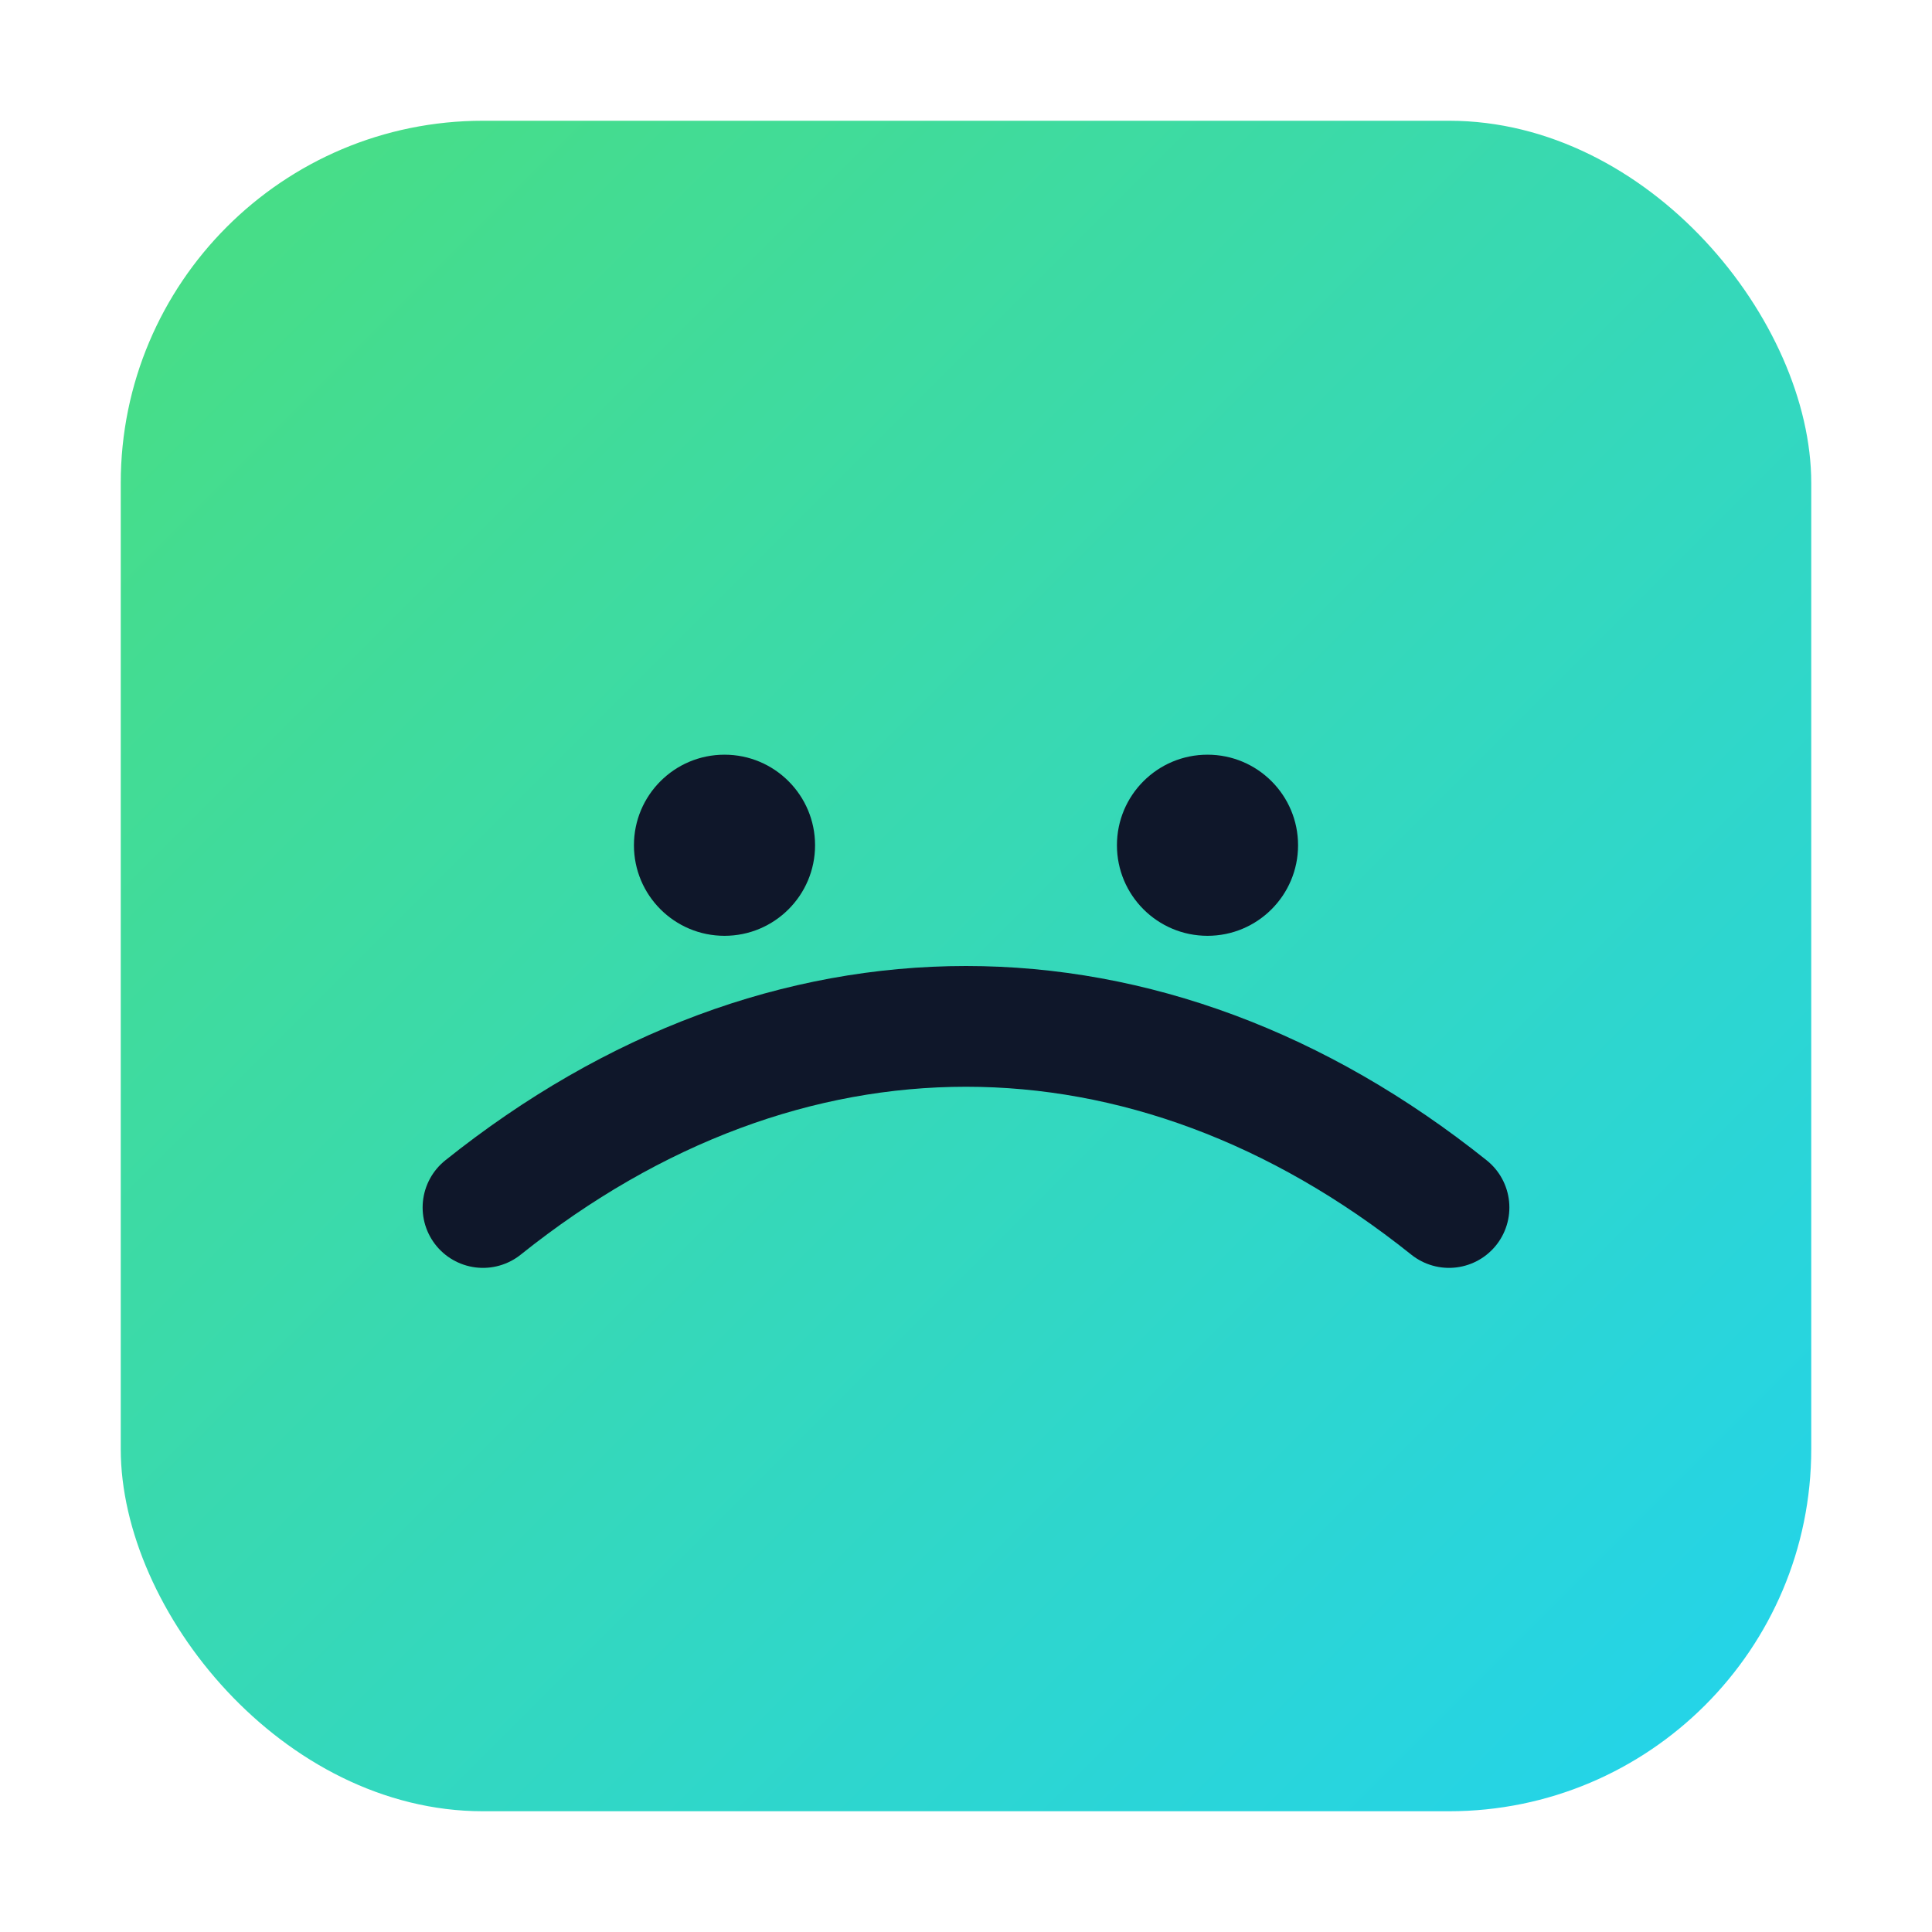
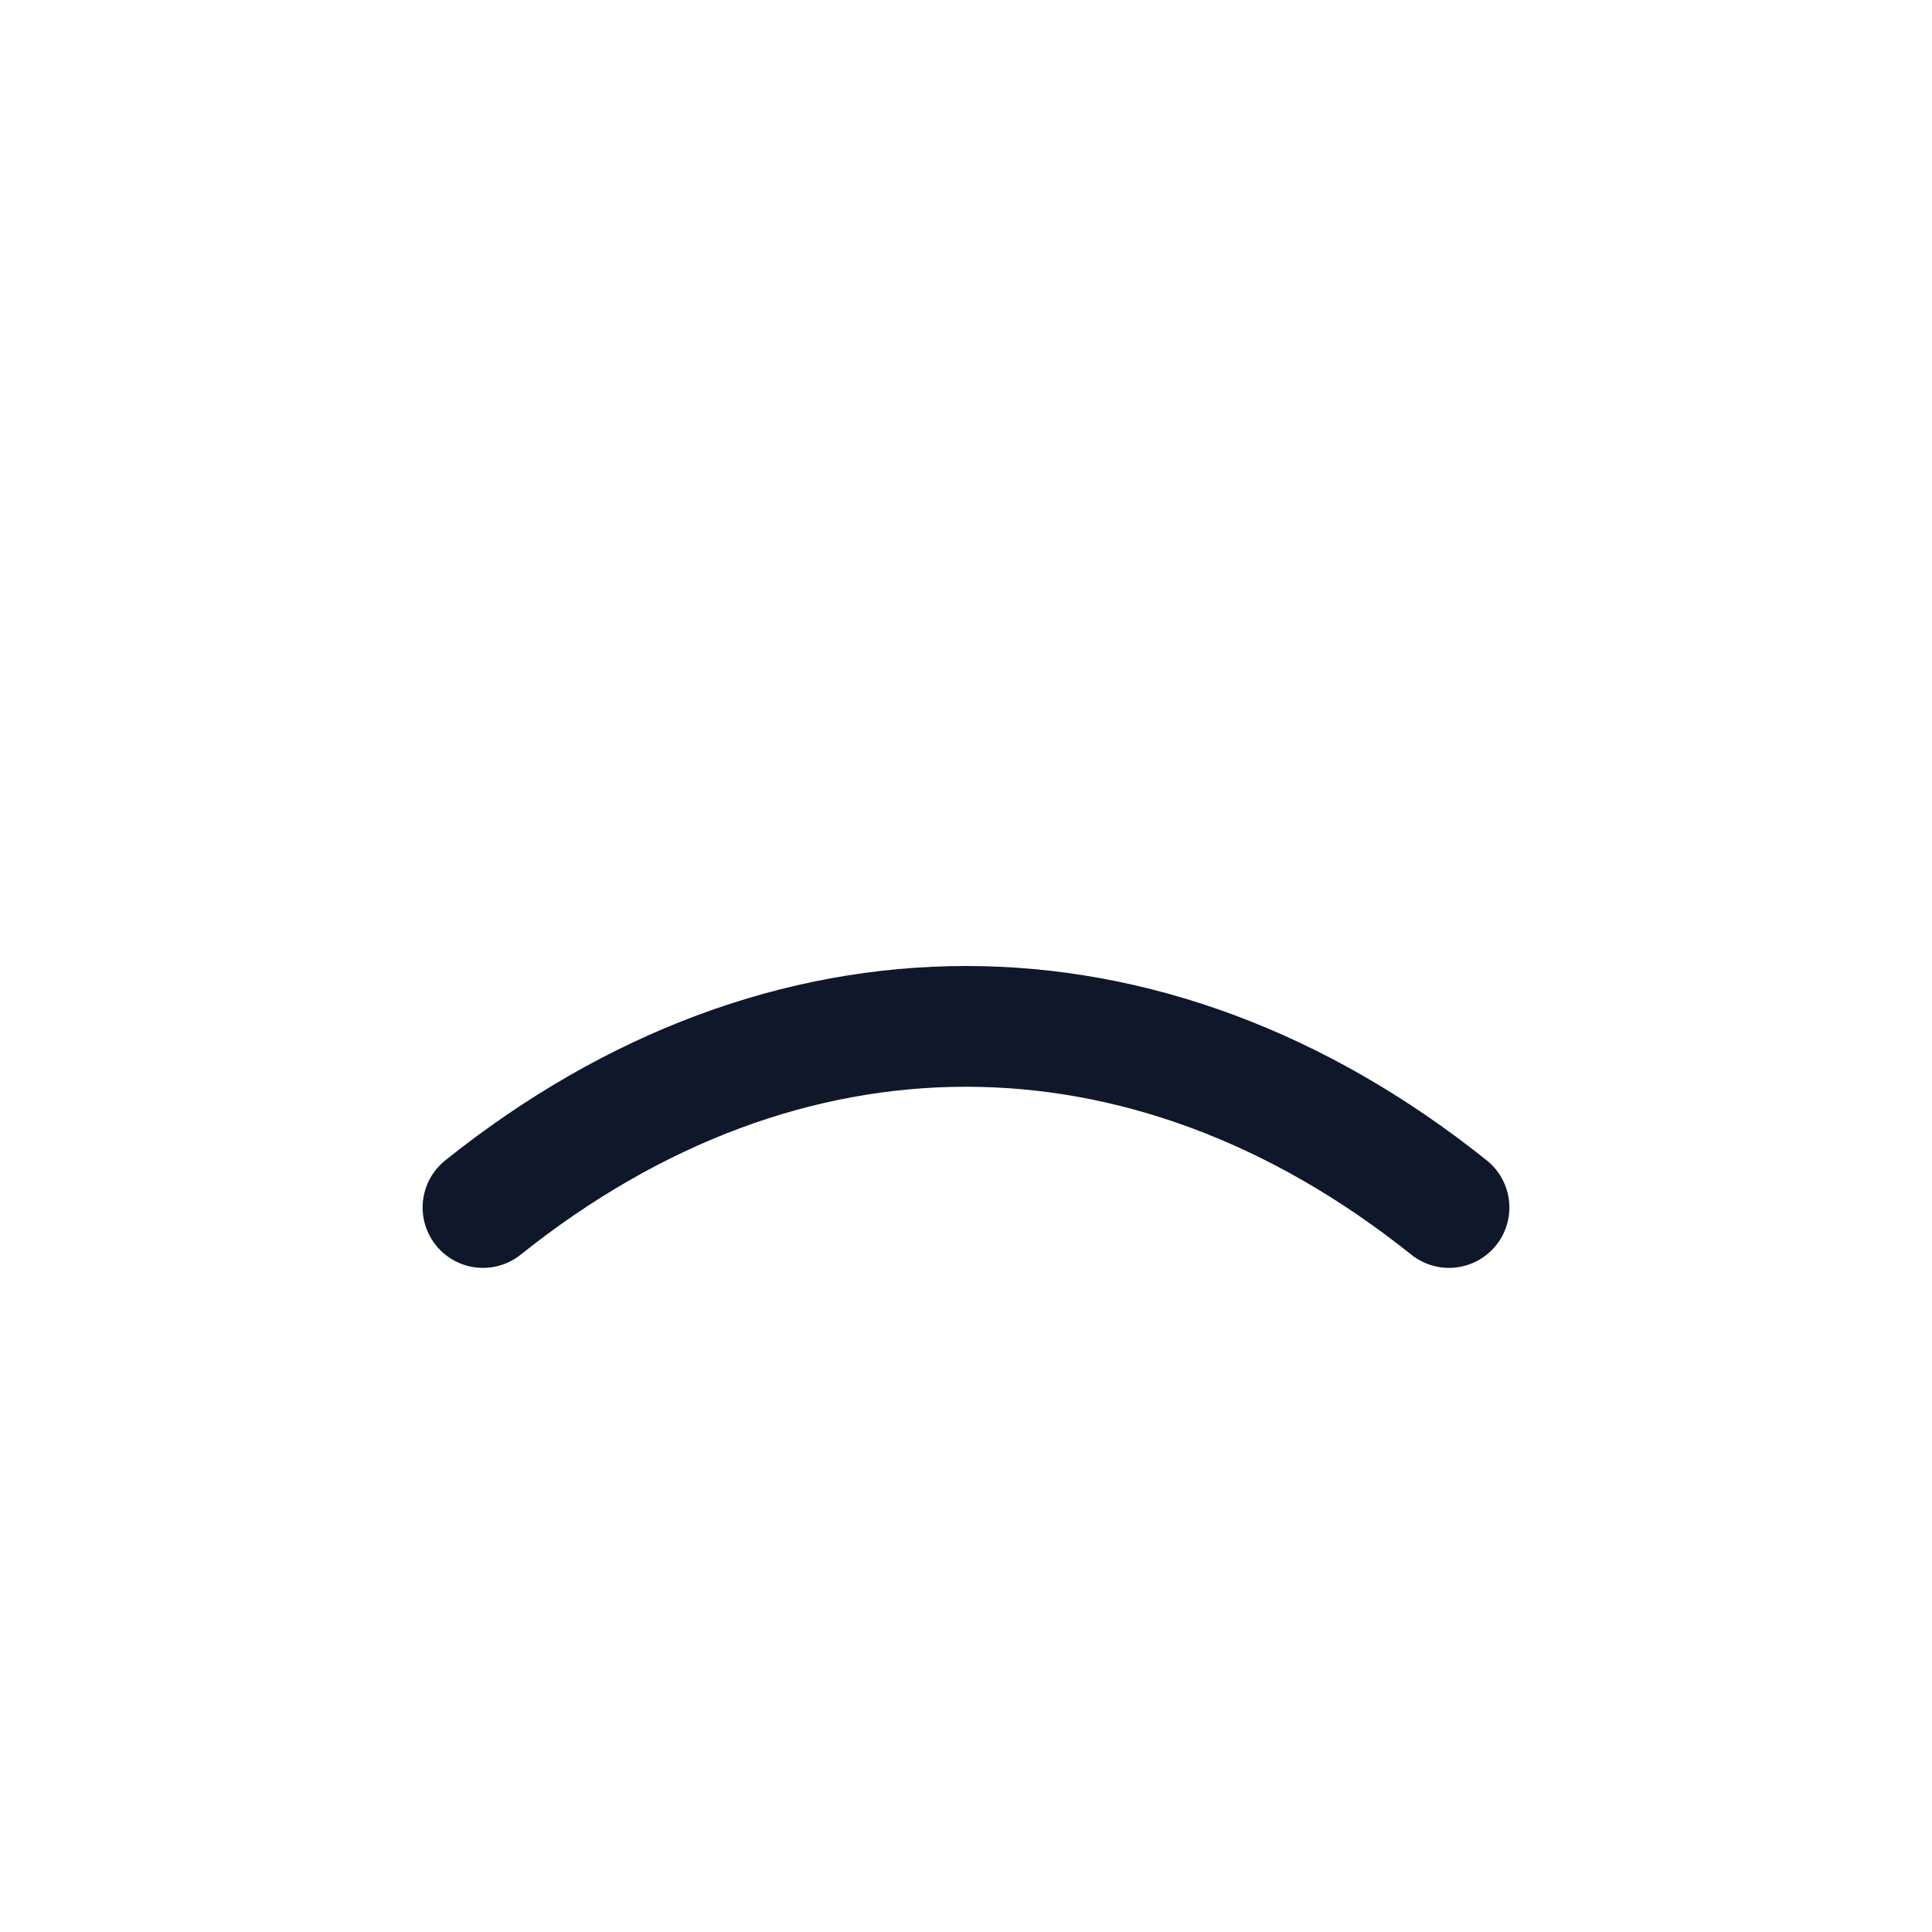
<svg xmlns="http://www.w3.org/2000/svg" viewBox="0 0 64 64" role="img" aria-label="Grasmueck">
  <defs>
    <linearGradient id="g" x1="0" y1="0" x2="1" y2="1">
      <stop offset="0" stop-color="#4ade80" />
      <stop offset="1" stop-color="#22d3ee" />
    </linearGradient>
  </defs>
-   <rect x="4" y="4" width="56" height="56" rx="12" fill="url(#g)" />
  <path d="M16 40c10-8 22-8 32 0" fill="none" stroke="#0f172a" stroke-width="4" stroke-linecap="round" />
-   <circle cx="24" cy="28" r="3" fill="#0f172a" />
-   <circle cx="40" cy="28" r="3" fill="#0f172a" />
</svg>